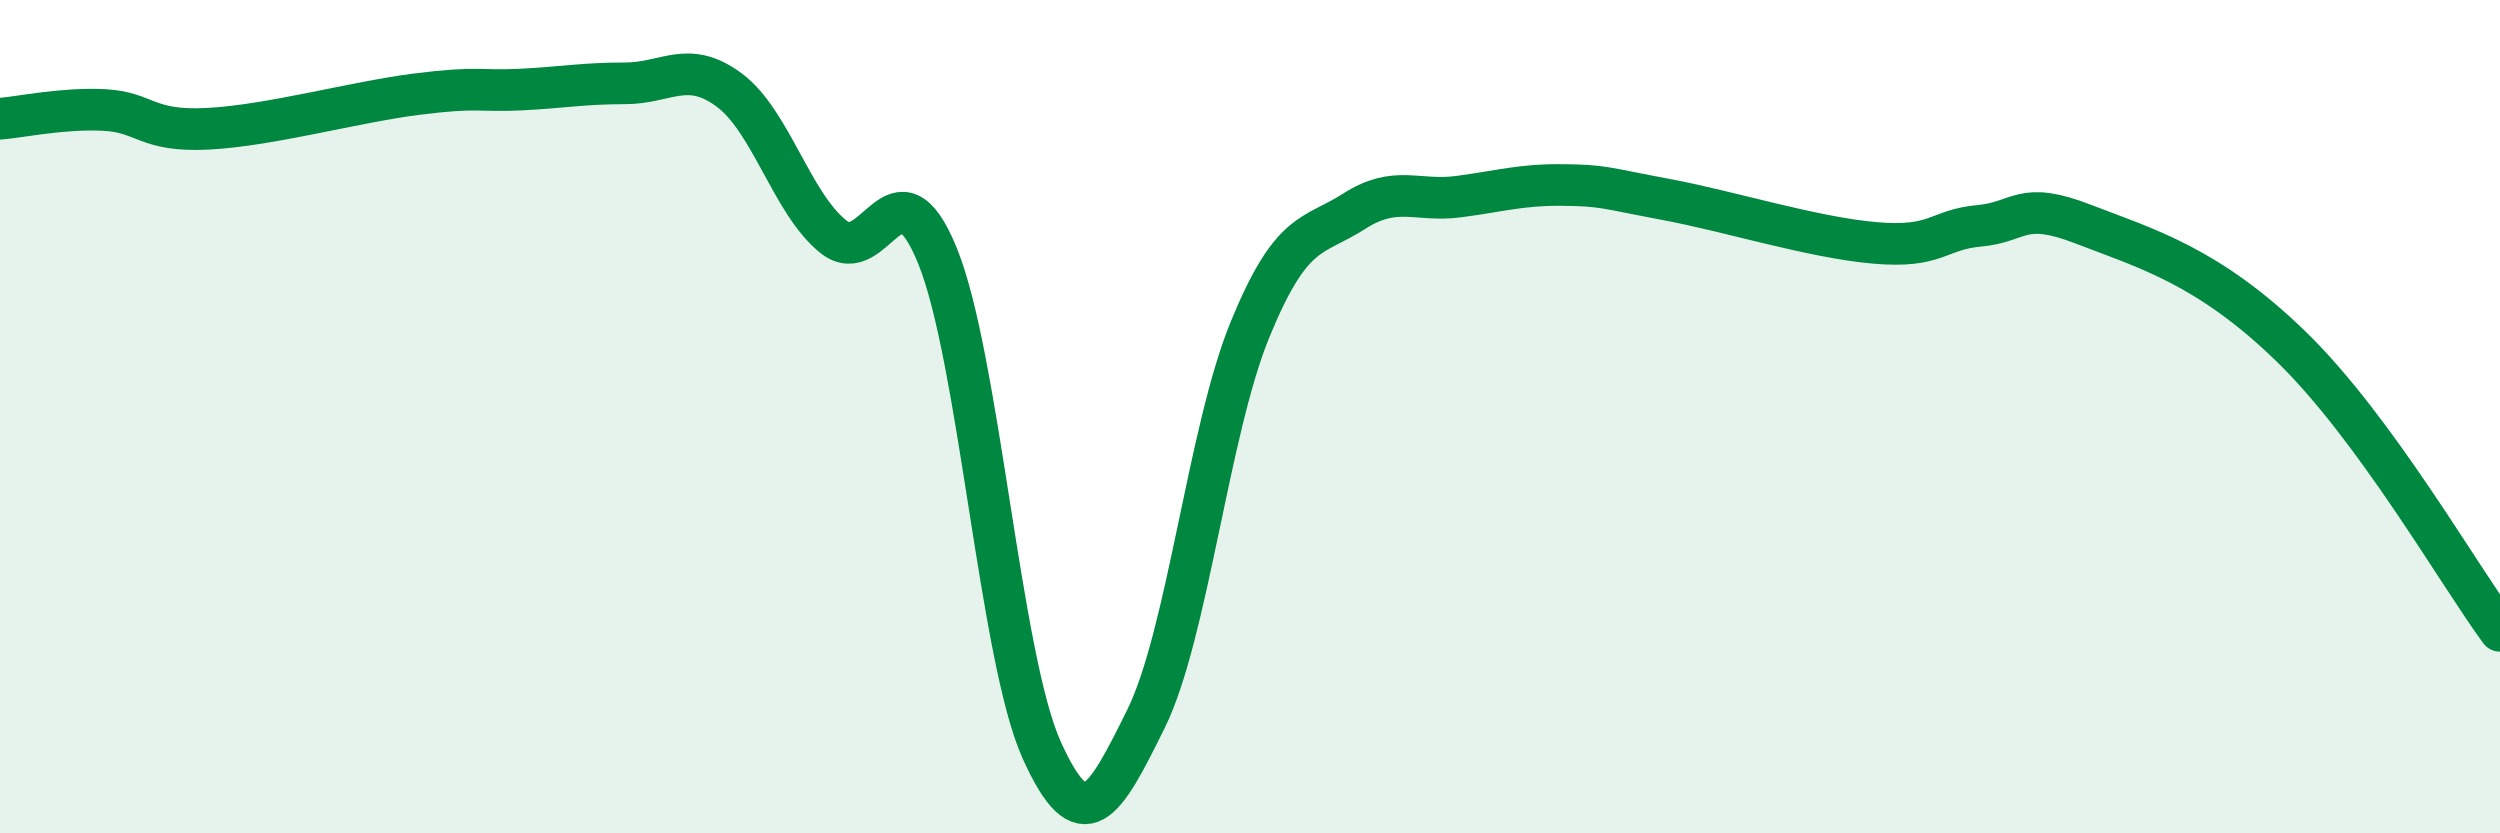
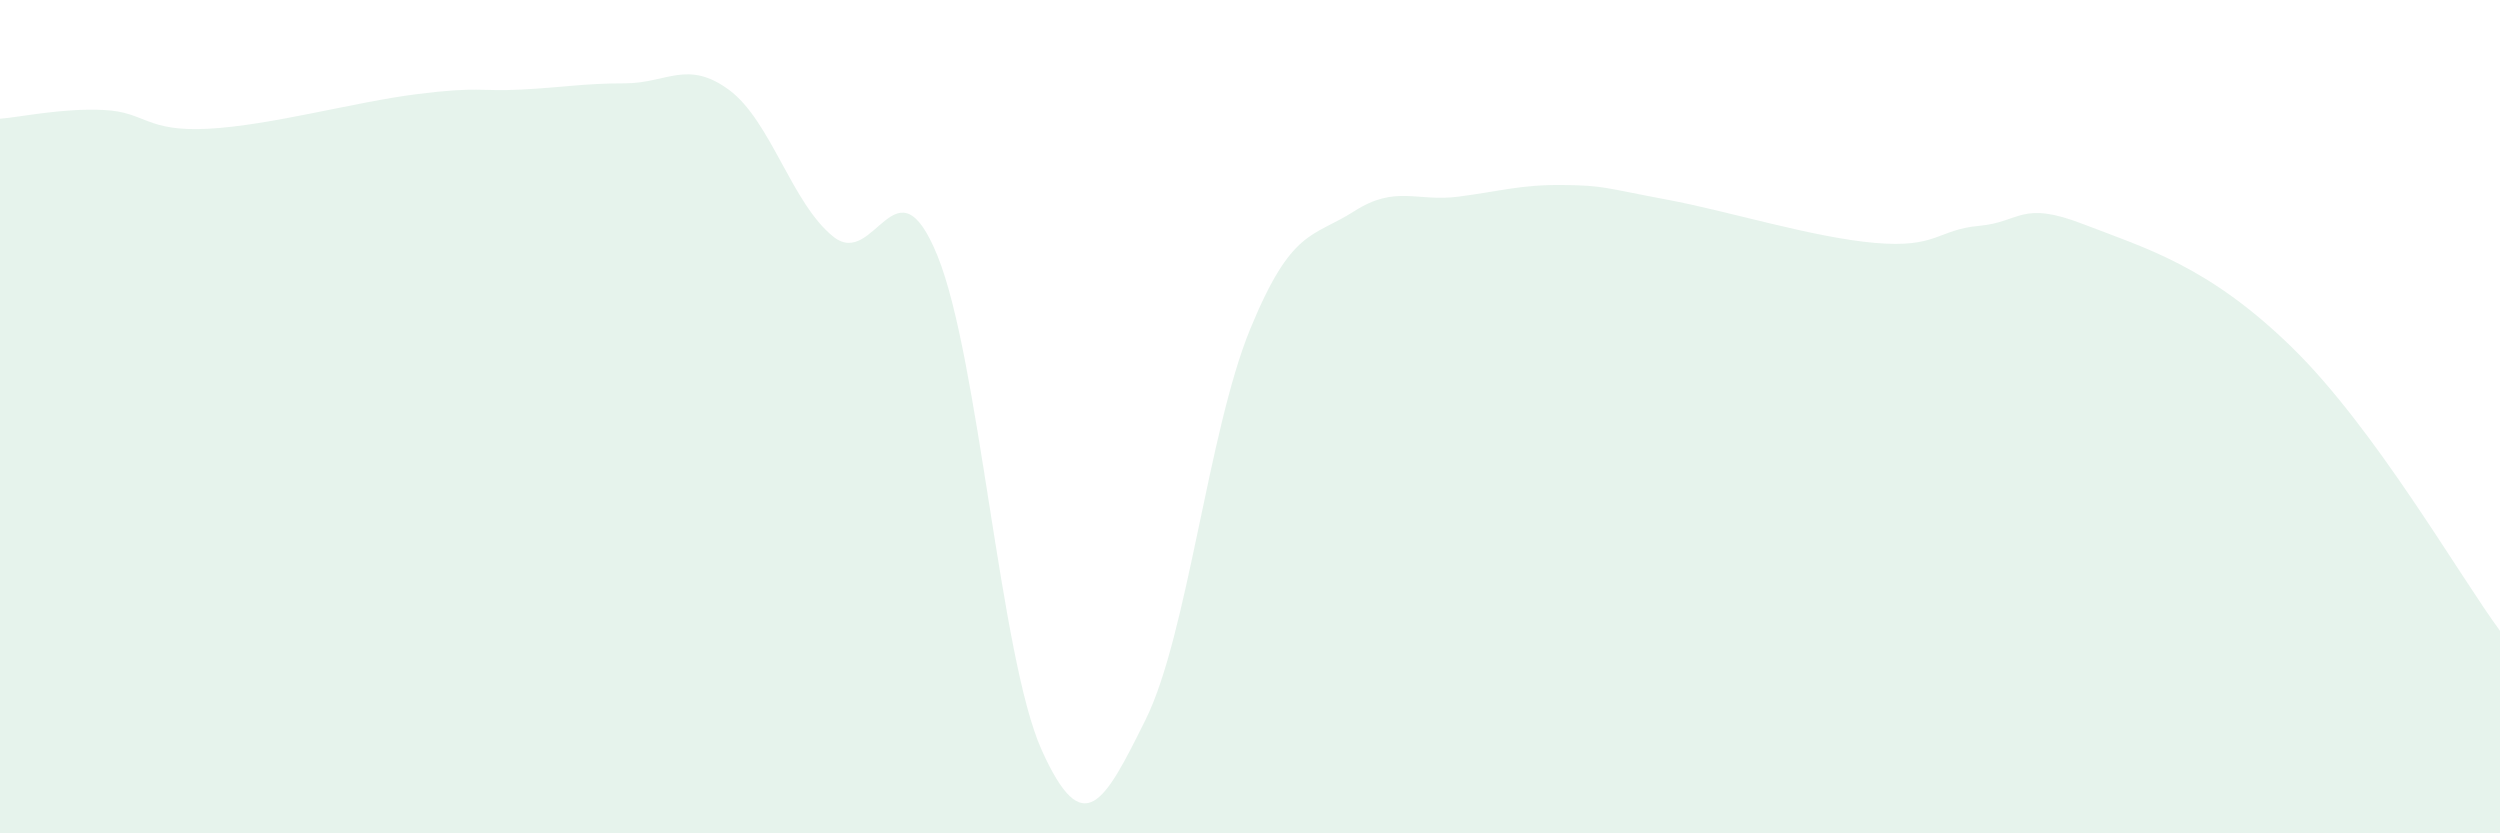
<svg xmlns="http://www.w3.org/2000/svg" width="60" height="20" viewBox="0 0 60 20">
  <path d="M 0,2.85 C 0.5,2.81 1.5,2.59 2.5,2.64 C 3.5,2.69 3.5,3.17 5,3.09 C 6.5,3.01 8.5,2.45 10,2.26 C 11.5,2.07 11.5,2.2 12.5,2.15 C 13.5,2.1 14,2 15,2 C 16,2 16.5,1.42 17.5,2.16 C 18.5,2.9 19,4.88 20,5.68 C 21,6.48 21.5,3.68 22.5,6.14 C 23.5,8.6 24,15.78 25,18 C 26,20.22 26.5,19.28 27.5,17.26 C 28.5,15.24 29,10.35 30,7.91 C 31,5.47 31.5,5.71 32.5,5.07 C 33.5,4.43 34,4.85 35,4.72 C 36,4.59 36.5,4.43 37.5,4.44 C 38.5,4.45 38.5,4.51 40,4.79 C 41.5,5.07 43.5,5.7 45,5.83 C 46.5,5.96 46.5,5.51 47.5,5.42 C 48.5,5.33 48.5,4.8 50,5.38 C 51.5,5.96 53,6.38 55,8.33 C 57,10.28 59,13.78 60,15.14L60 20L0 20Z" fill="#008740" opacity="0.1" stroke-linecap="round" stroke-linejoin="round" />
-   <path d="M 0,2.85 C 0.5,2.81 1.5,2.59 2.5,2.64 C 3.5,2.69 3.5,3.17 5,3.09 C 6.5,3.01 8.5,2.45 10,2.26 C 11.5,2.07 11.5,2.2 12.5,2.15 C 13.5,2.1 14,2 15,2 C 16,2 16.5,1.42 17.5,2.16 C 18.5,2.9 19,4.88 20,5.68 C 21,6.48 21.5,3.68 22.5,6.14 C 23.5,8.6 24,15.78 25,18 C 26,20.22 26.5,19.28 27.5,17.26 C 28.5,15.24 29,10.35 30,7.91 C 31,5.47 31.5,5.71 32.5,5.07 C 33.5,4.43 34,4.85 35,4.72 C 36,4.59 36.5,4.43 37.5,4.44 C 38.5,4.45 38.5,4.51 40,4.79 C 41.5,5.07 43.5,5.7 45,5.83 C 46.5,5.96 46.5,5.51 47.5,5.42 C 48.5,5.33 48.5,4.8 50,5.38 C 51.5,5.96 53,6.38 55,8.33 C 57,10.28 59,13.78 60,15.14" stroke="#008740" stroke-width="1" fill="none" stroke-linecap="round" stroke-linejoin="round" />
</svg>